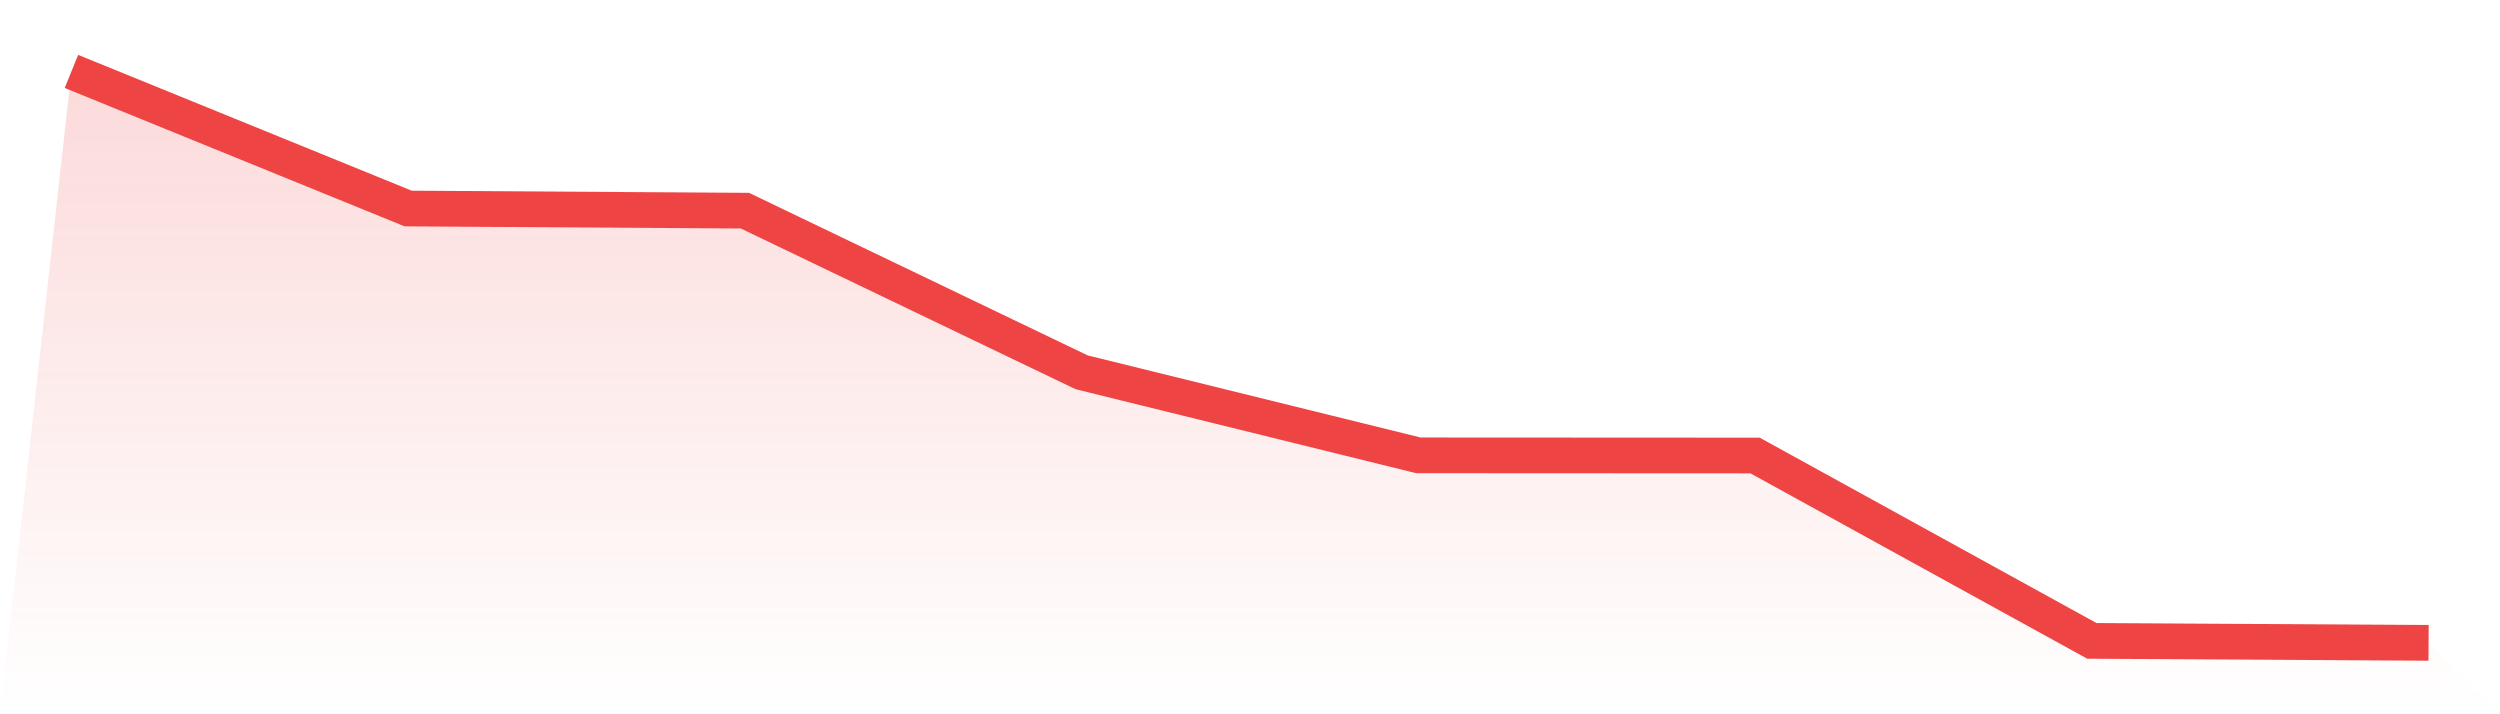
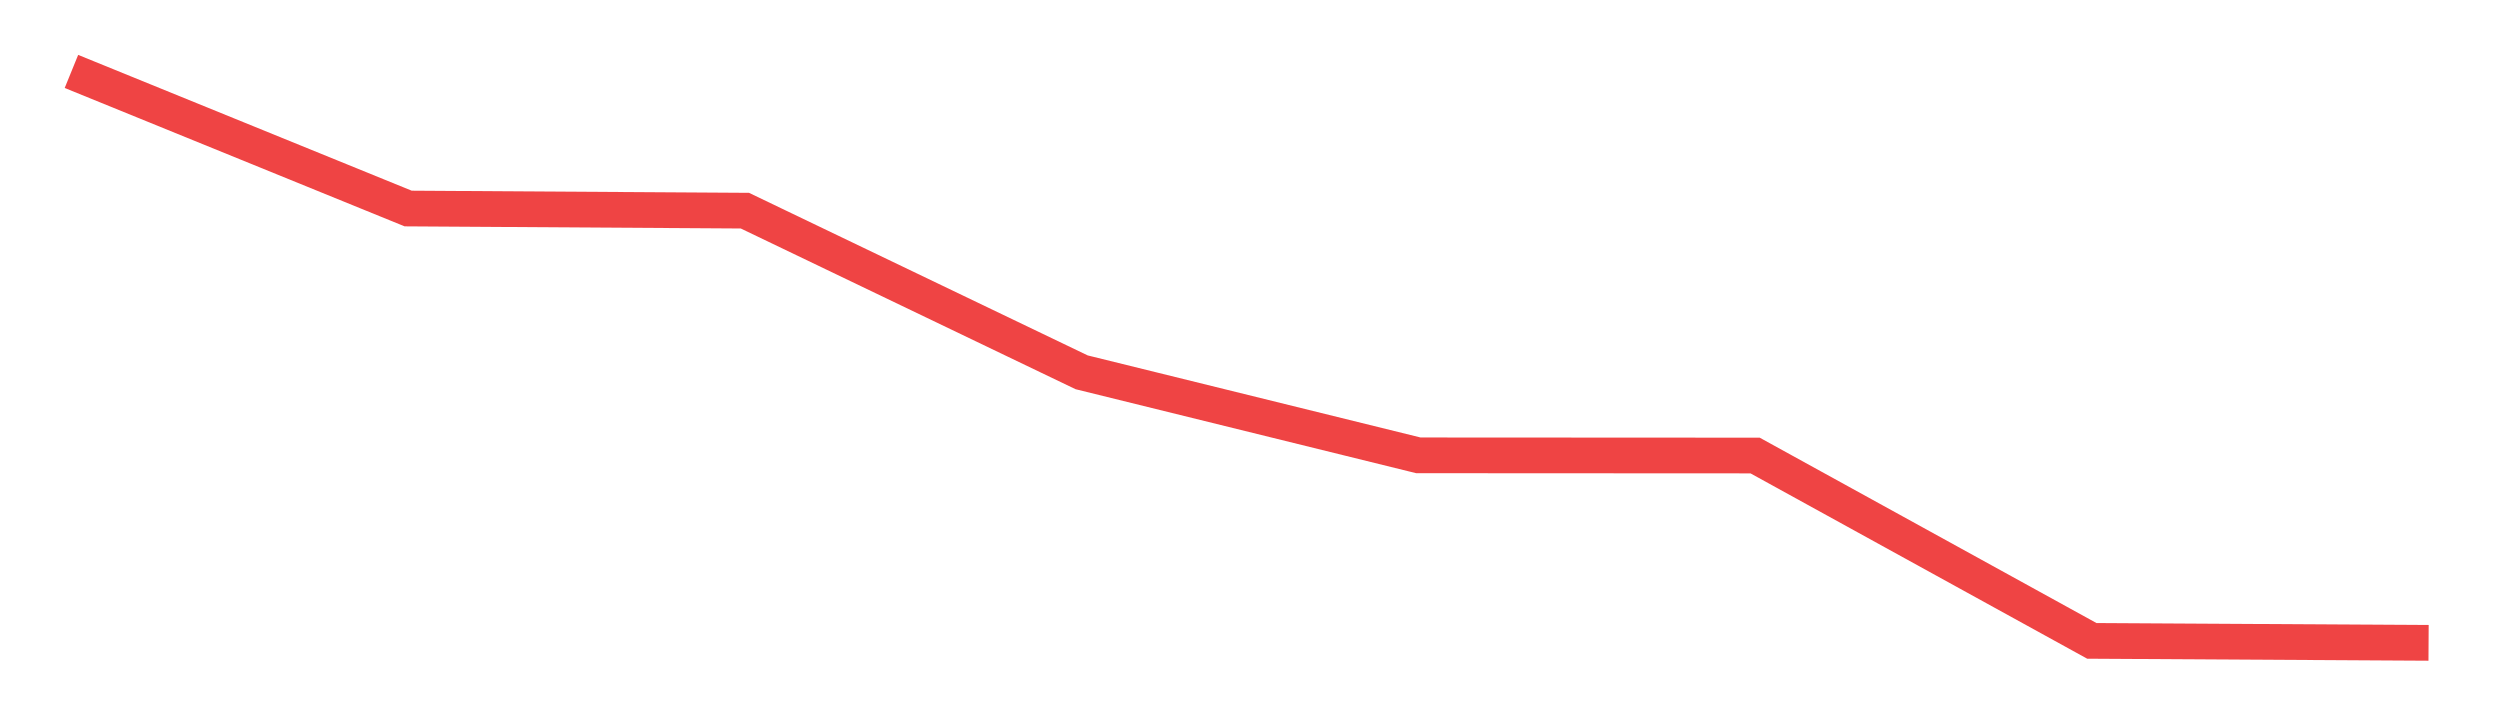
<svg xmlns="http://www.w3.org/2000/svg" viewBox="0 0 140 40">
  <defs>
    <linearGradient id="gradient" x1="0" x2="0" y1="0" y2="1">
      <stop offset="0%" stop-color="#ef4444" stop-opacity="0.2" />
      <stop offset="100%" stop-color="#ef4444" stop-opacity="0" />
    </linearGradient>
  </defs>
-   <path d="M4,4 L4,4 L22.857,11.677 L41.714,11.797 L60.571,20.849 L79.429,25.499 L98.286,25.509 L117.143,35.889 L136,36 L140,40 L0,40 z" fill="url(#gradient)" />
  <path d="M4,4 L4,4 L22.857,11.677 L41.714,11.797 L60.571,20.849 L79.429,25.499 L98.286,25.509 L117.143,35.889 L136,36" fill="none" stroke="#ef4444" stroke-width="2" />
</svg>